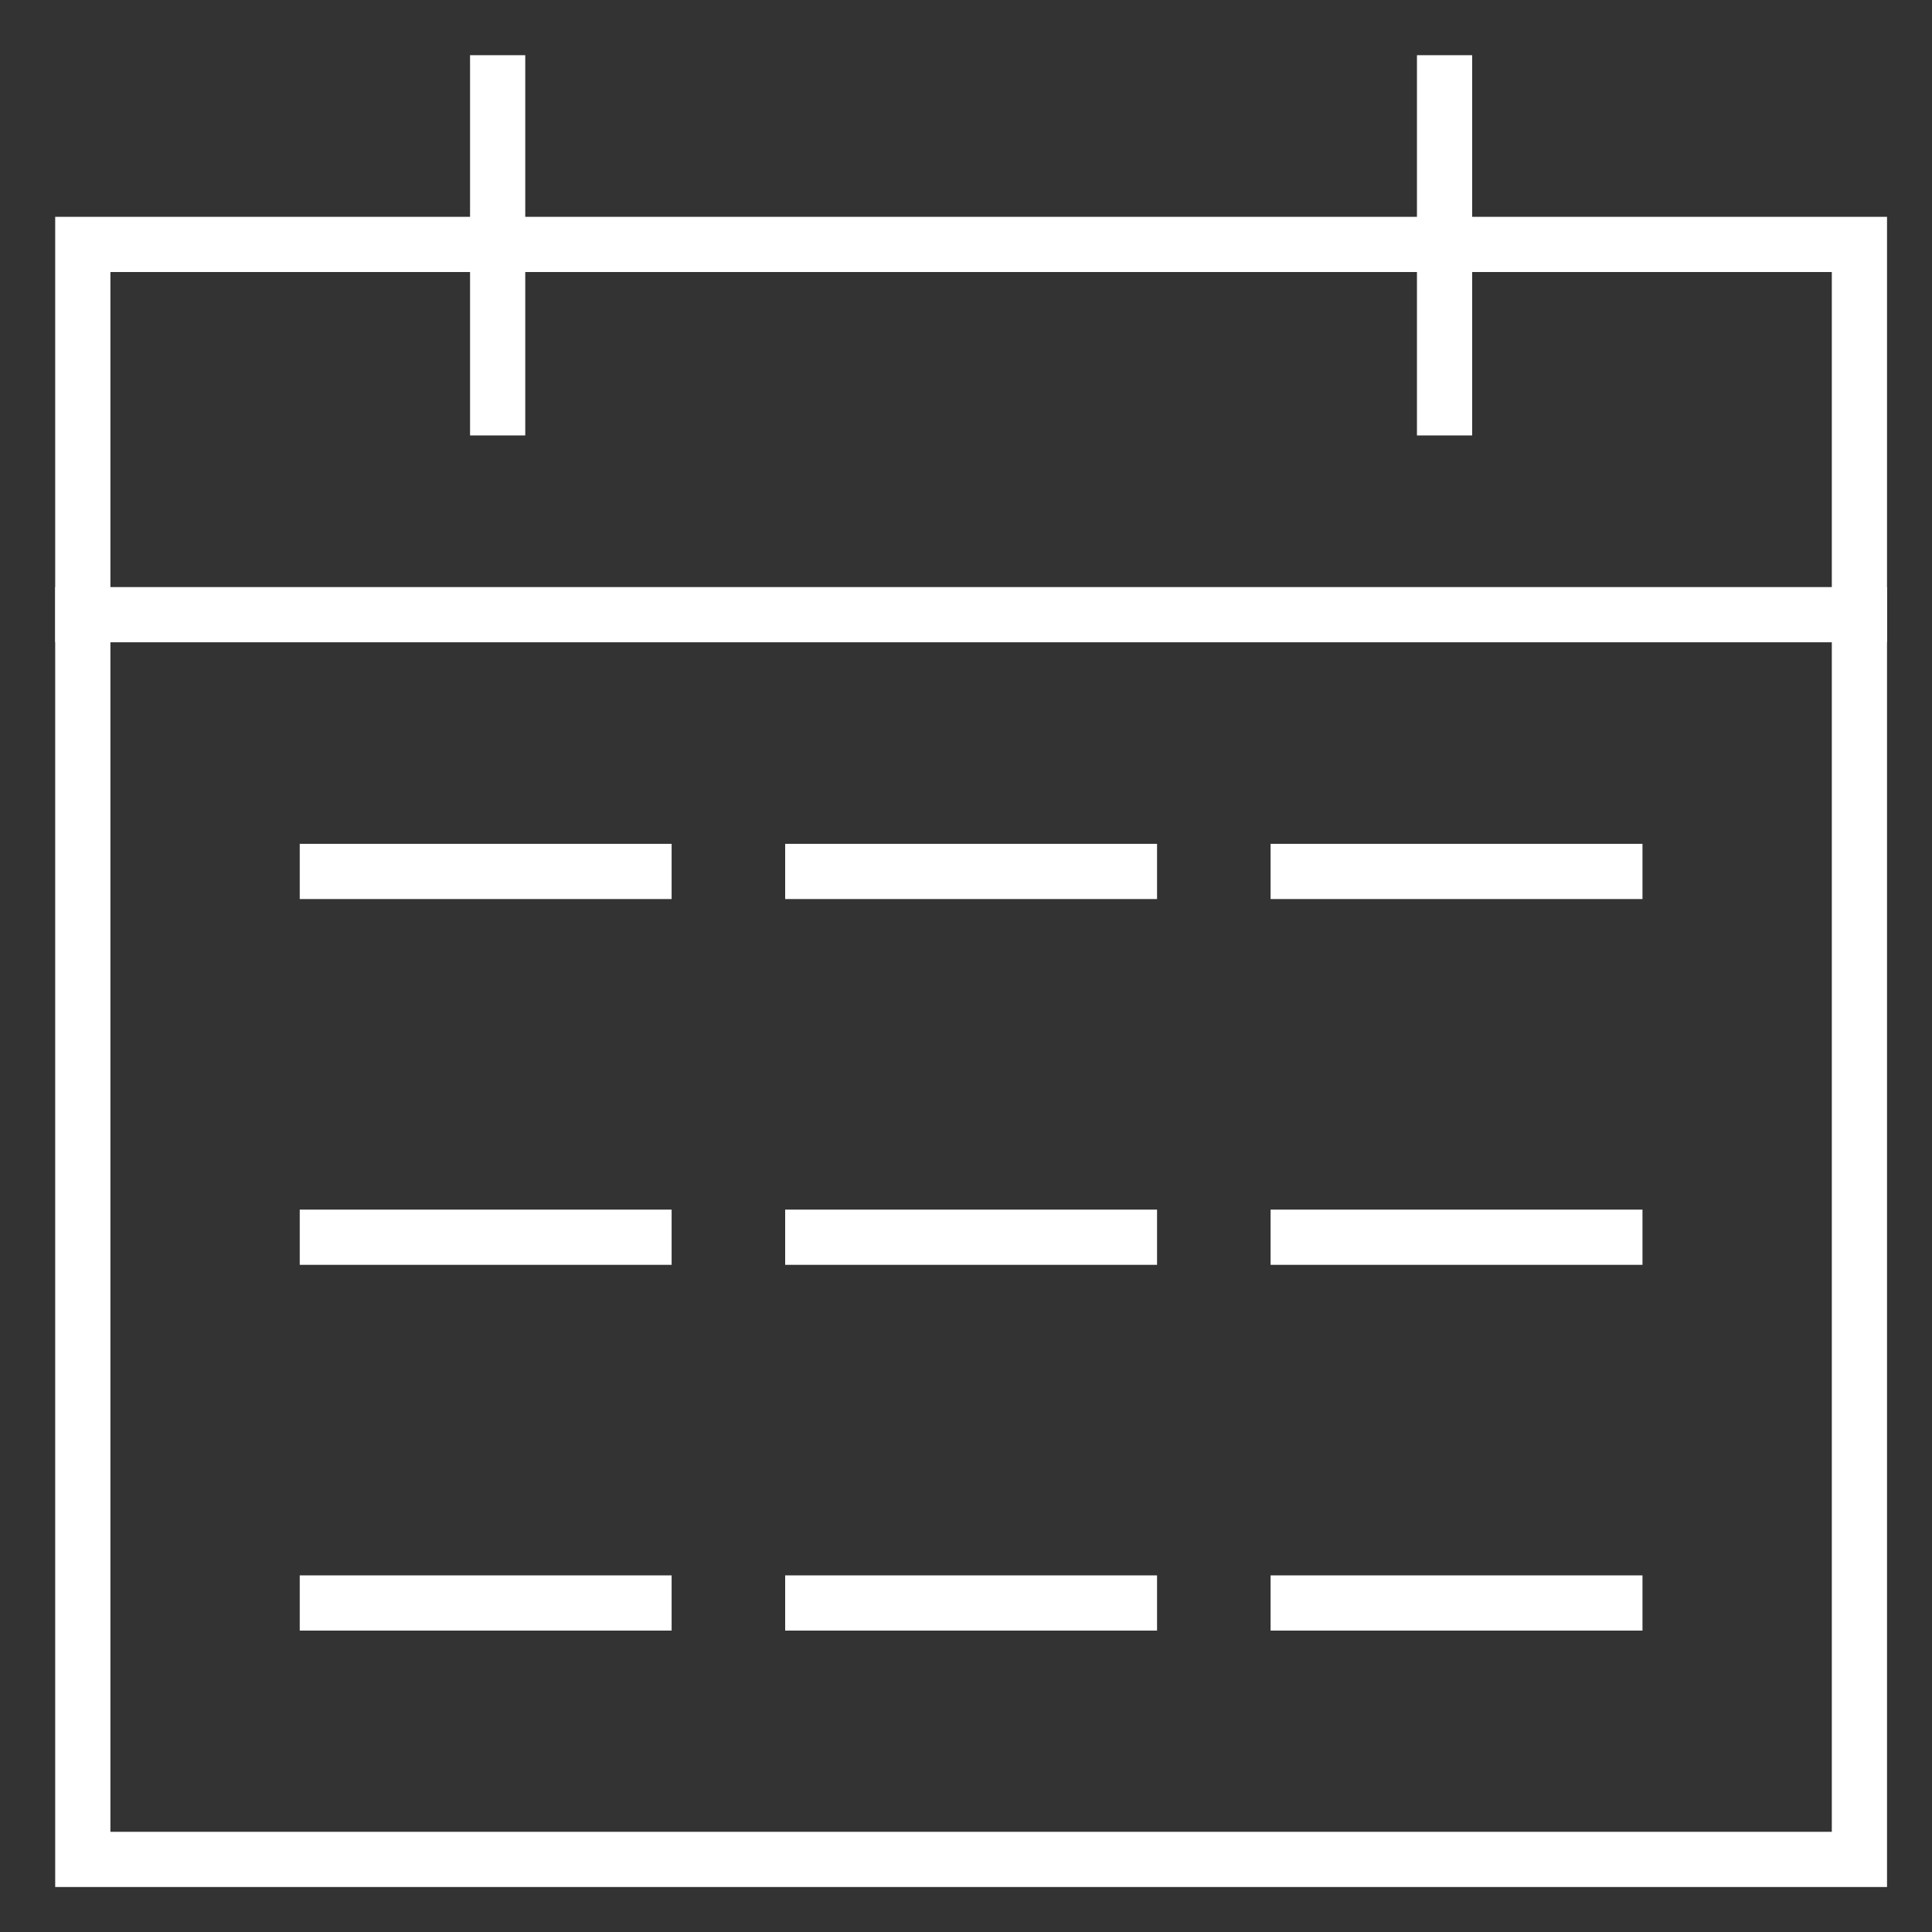
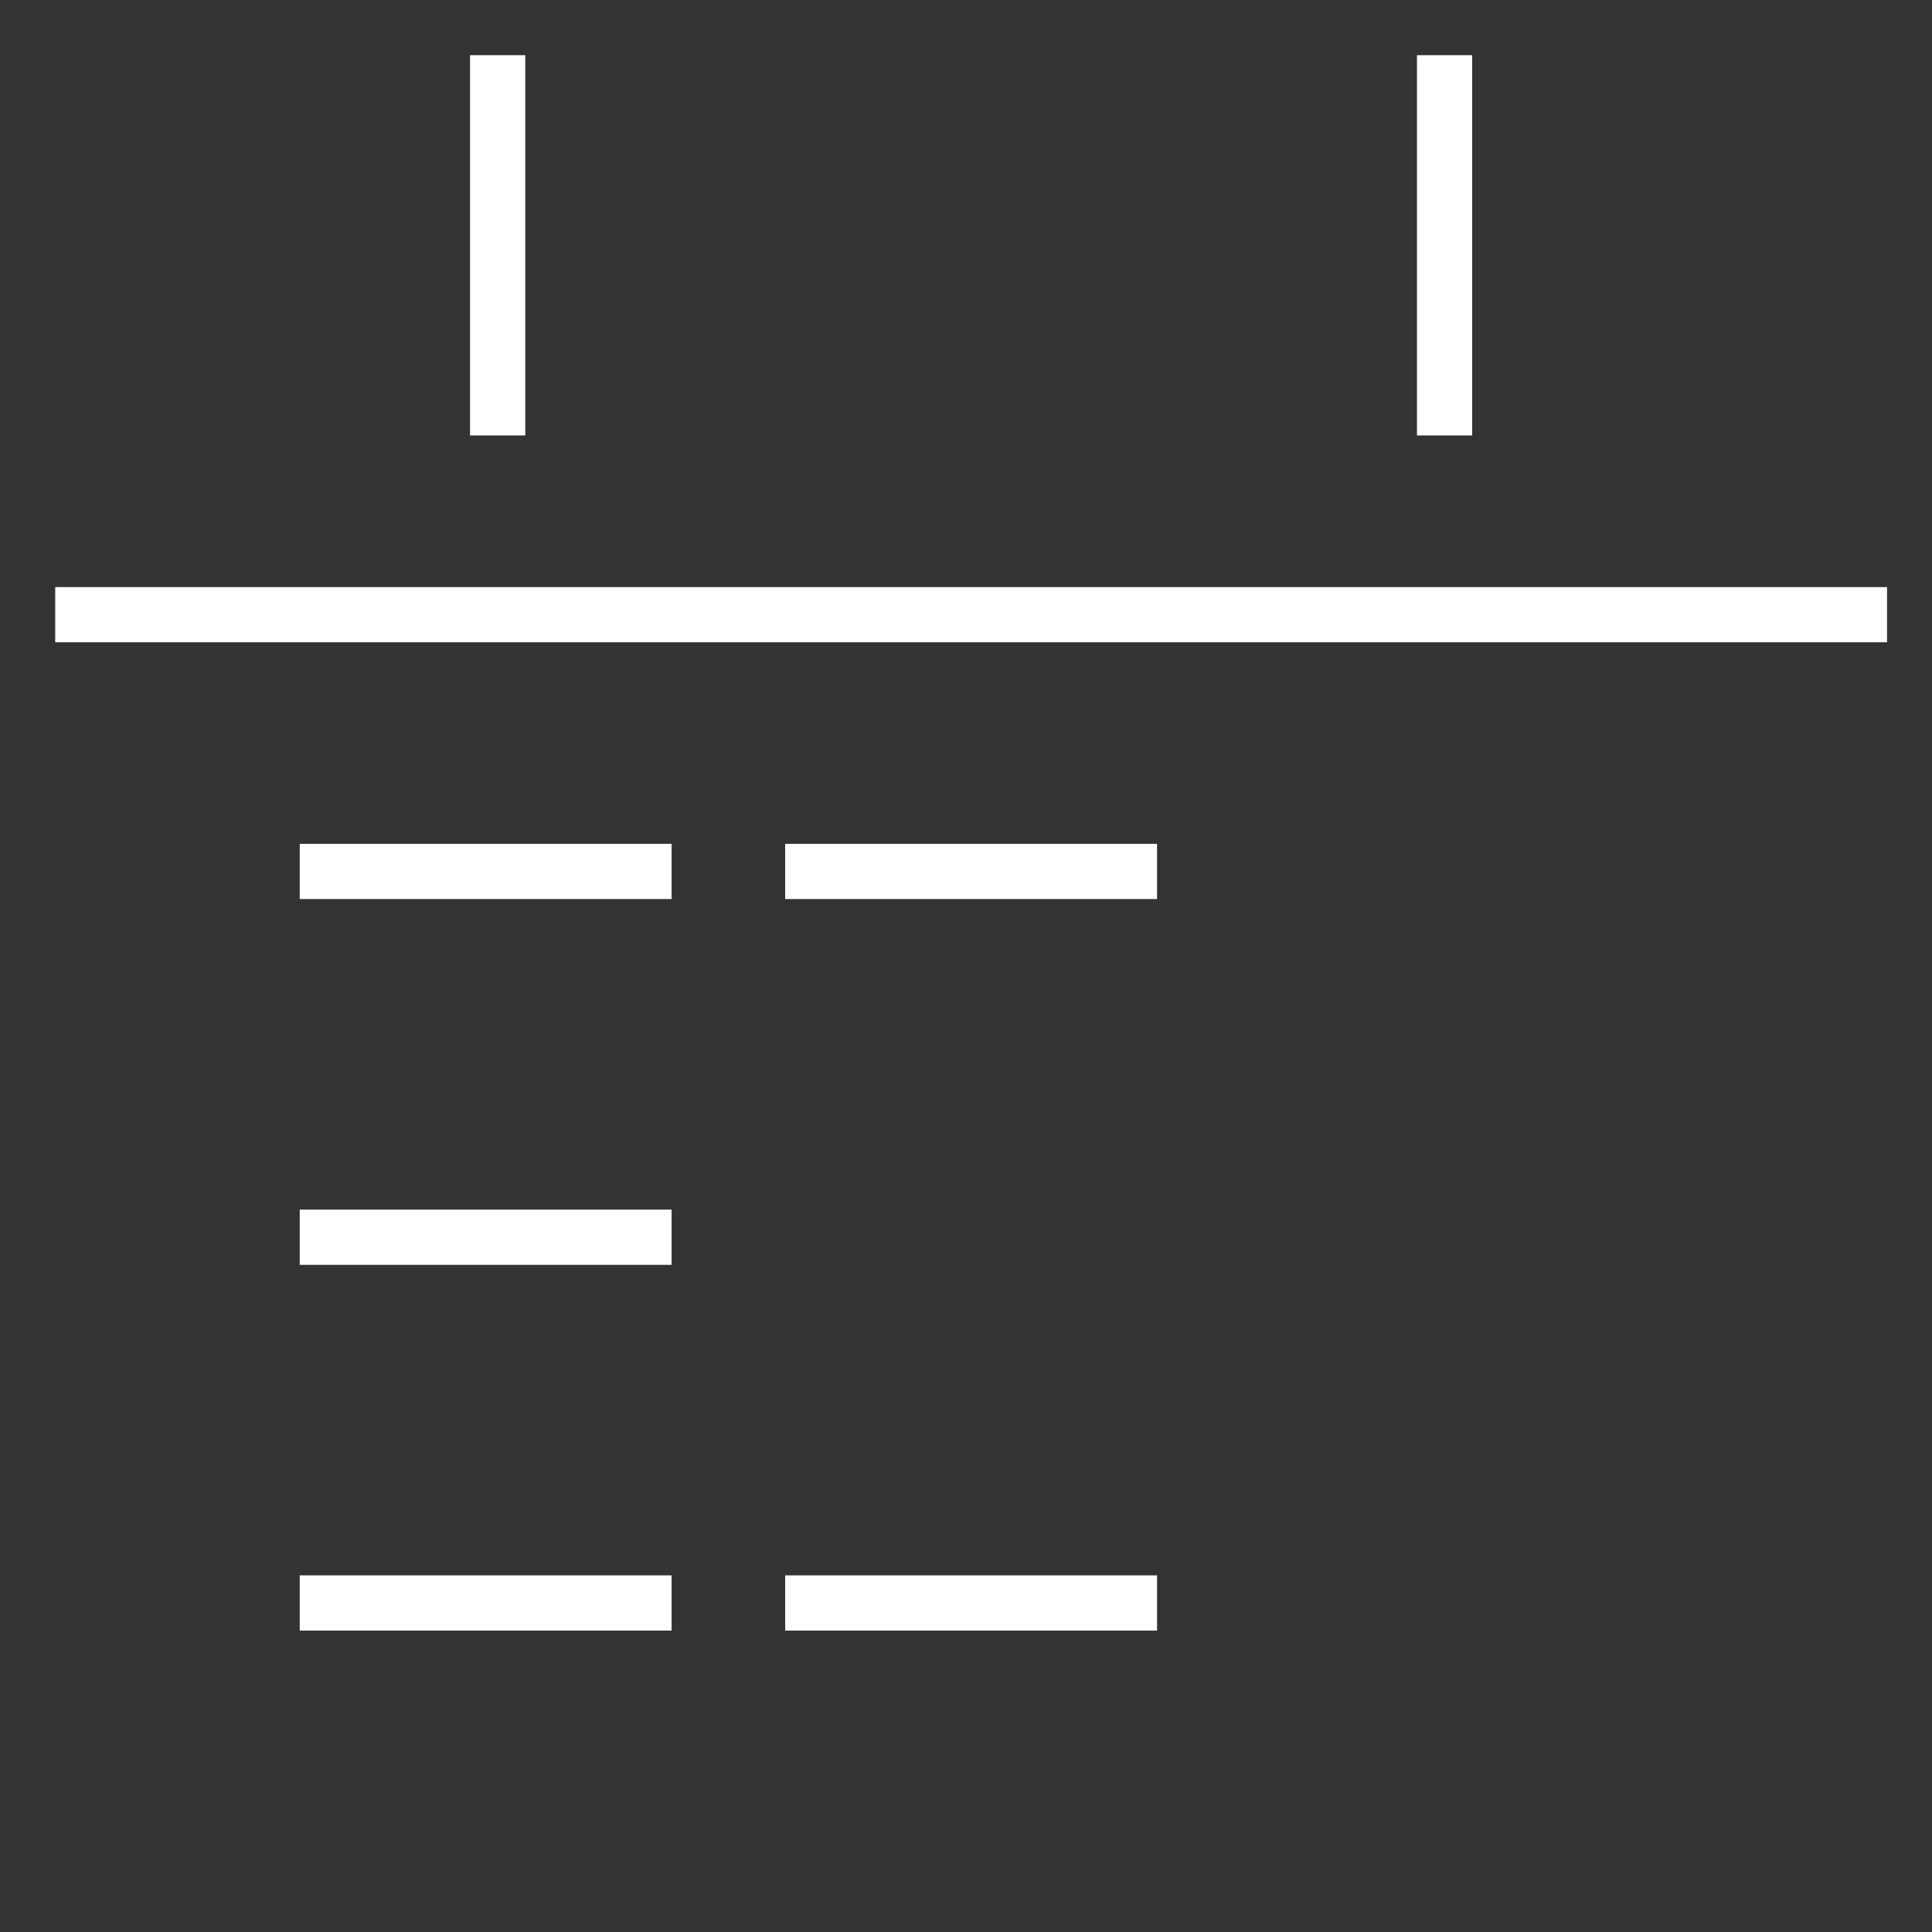
<svg xmlns="http://www.w3.org/2000/svg" width="70" height="70" viewBox="0 0 70 70">
  <rect x="0" y="0" width="70" height="70" fill="#333333" stroke="none" />
  <defs>
    <clipPath id="clip-Due-diligence-icon">
      <rect width="70" height="70" />
    </clipPath>
  </defs>
  <g id="Due-diligence-icon" clip-path="url(#clip-Due-diligence-icon)">
    <g id="Group_203951" data-name="Group 203951" transform="translate(-1222.294 -2394.088)">
-       <rect id="Rectangle_17527" data-name="Rectangle 17527" width="64.37" height="58.514" transform="translate(1225.294 2402.944)" fill="none" stroke="#fff" stroke-linecap="square" stroke-miterlimit="10" stroke-width="2" />
      <line id="Line_280" data-name="Line 280" x2="64.37" transform="translate(1225.295 2416.359)" fill="none" stroke="#fff" stroke-linecap="square" stroke-miterlimit="10" stroke-width="2" />
      <line id="Line_281" data-name="Line 281" y2="11.777" transform="translate(1240.325 2397.088)" fill="none" stroke="#fff" stroke-linecap="square" stroke-miterlimit="10" stroke-width="2" />
      <line id="Line_282" data-name="Line 282" y2="11.777" transform="translate(1274.633 2397.088)" fill="none" stroke="#fff" stroke-linecap="square" stroke-miterlimit="10" stroke-width="2" />
      <line id="Line_283" data-name="Line 283" x2="11.474" transform="translate(1234.154 2425.662)" fill="none" stroke="#fff" stroke-linecap="square" stroke-miterlimit="10" stroke-width="2" />
      <line id="Line_284" data-name="Line 284" x2="11.474" transform="translate(1251.742 2425.662)" fill="none" stroke="#fff" stroke-linecap="square" stroke-miterlimit="10" stroke-width="2" />
-       <line id="Line_285" data-name="Line 285" x2="11.474" transform="translate(1269.33 2425.662)" fill="none" stroke="#fff" stroke-linecap="square" stroke-miterlimit="10" stroke-width="2" />
      <line id="Line_286" data-name="Line 286" x2="11.474" transform="translate(1234.154 2438.915)" fill="none" stroke="#fff" stroke-linecap="square" stroke-miterlimit="10" stroke-width="2" />
-       <line id="Line_287" data-name="Line 287" x2="11.474" transform="translate(1251.742 2438.915)" fill="none" stroke="#fff" stroke-linecap="square" stroke-miterlimit="10" stroke-width="2" />
-       <line id="Line_288" data-name="Line 288" x2="11.474" transform="translate(1269.33 2438.915)" fill="none" stroke="#fff" stroke-linecap="square" stroke-miterlimit="10" stroke-width="2" />
      <line id="Line_289" data-name="Line 289" x2="11.474" transform="translate(1234.154 2452.167)" fill="none" stroke="#fff" stroke-linecap="square" stroke-miterlimit="10" stroke-width="2" />
      <line id="Line_290" data-name="Line 290" x2="11.474" transform="translate(1251.742 2452.167)" fill="none" stroke="#fff" stroke-linecap="square" stroke-miterlimit="10" stroke-width="2" />
-       <line id="Line_291" data-name="Line 291" x2="11.474" transform="translate(1269.33 2452.167)" fill="none" stroke="#fff" stroke-linecap="square" stroke-miterlimit="10" stroke-width="2" />
    </g>
  </g>
</svg>